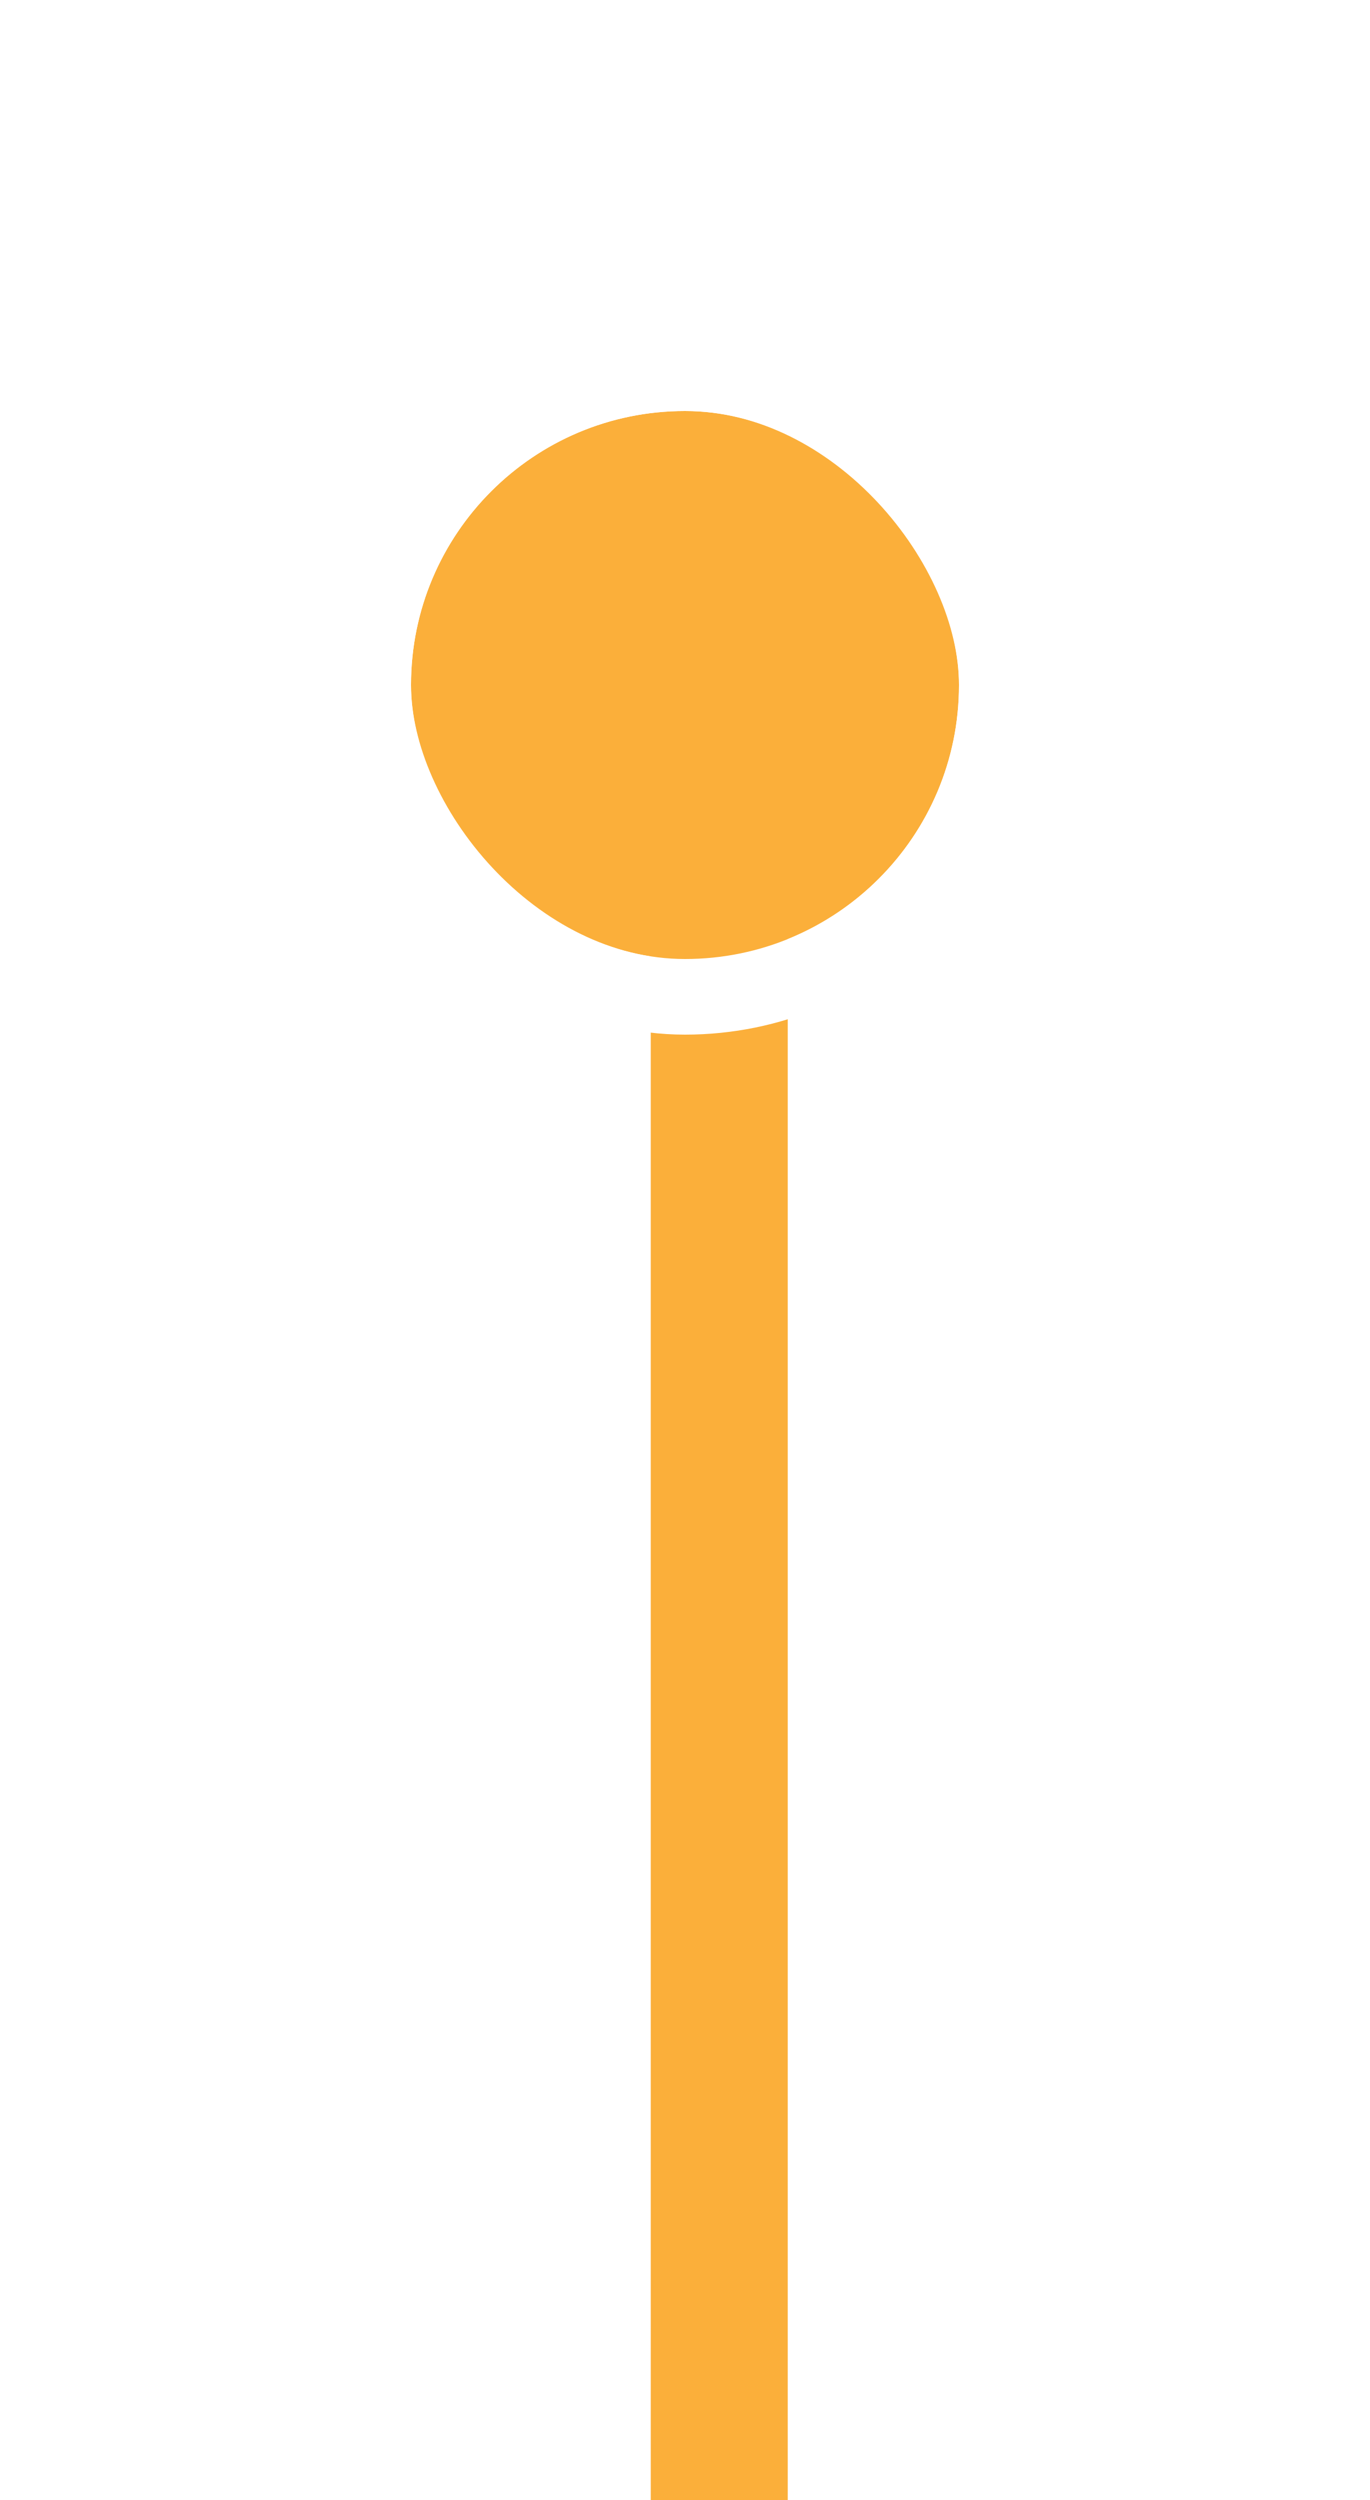
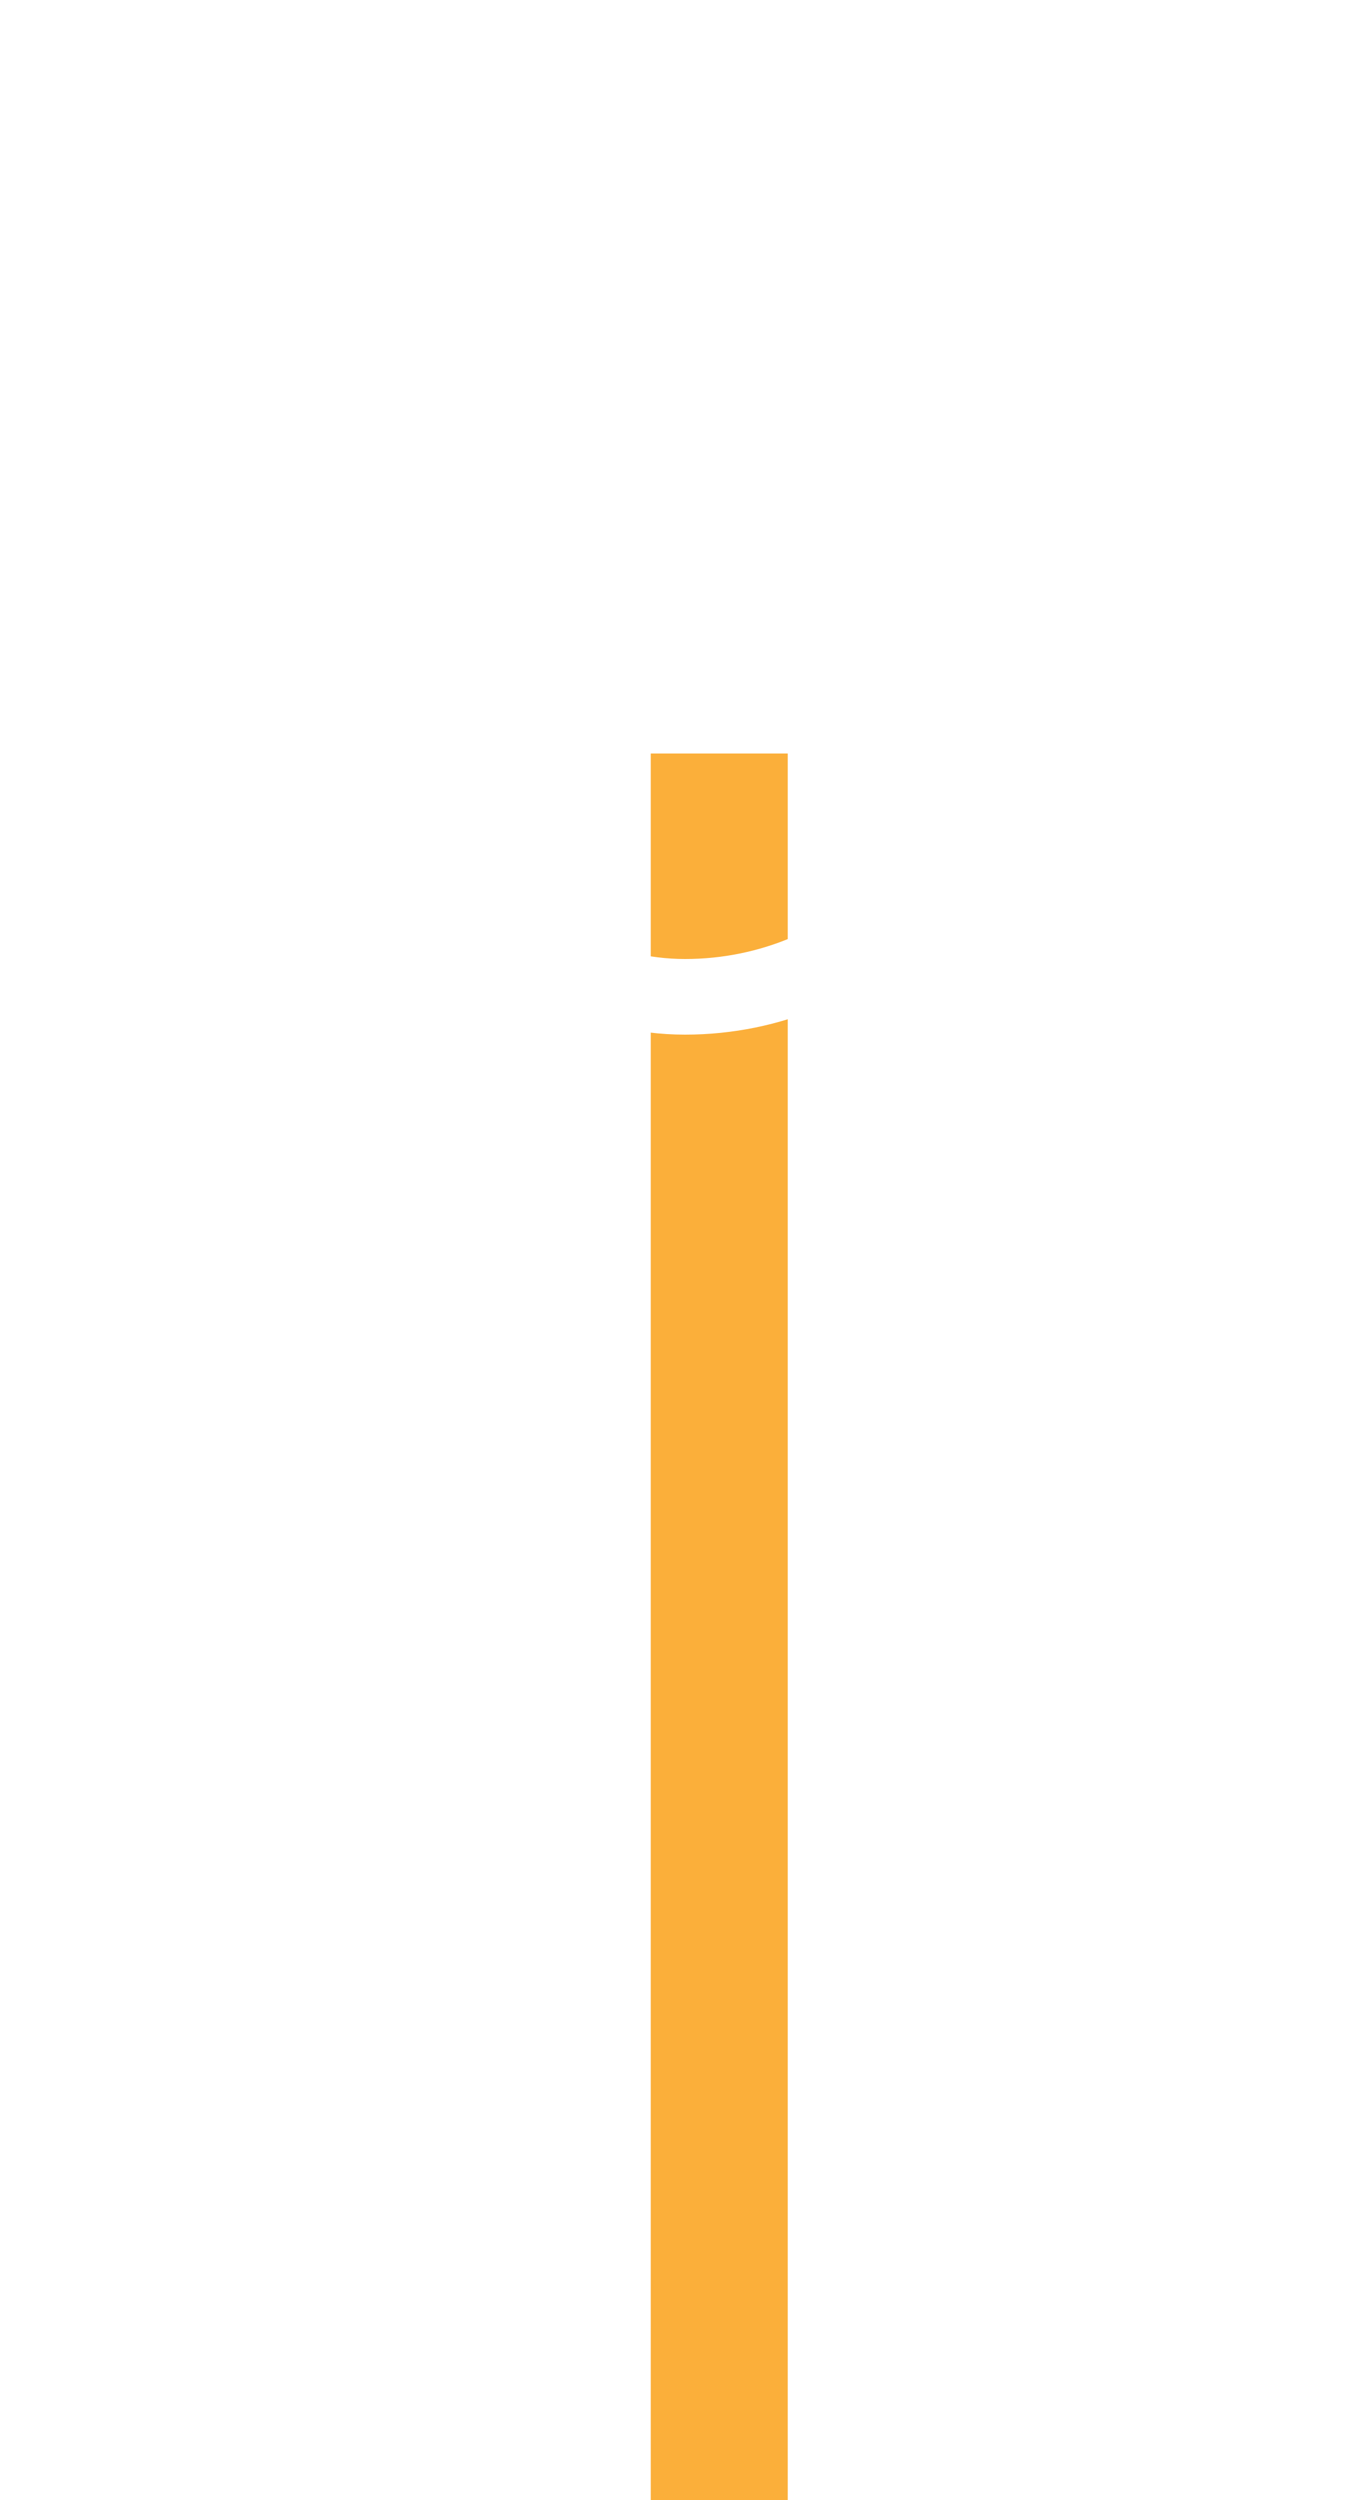
<svg xmlns="http://www.w3.org/2000/svg" width="40" height="73" viewBox="0 0 40 73" fill="none">
  <path d="M21 22L21 73" stroke="#FBAF3A" stroke-width="4" />
  <g filter="url(#filter0_d_1324_9667)">
-     <rect x="12" y="12" width="16" height="16" rx="8" fill="#FBAF3A" />
    <rect x="10.896" y="10.896" width="18.208" height="18.208" rx="9.104" stroke="white" stroke-width="2.208" />
  </g>
  <defs>
    <filter id="filter0_d_1324_9667" x="0.961" y="0.96" width="38.078" height="38.08" filterUnits="userSpaceOnUse" color-interpolation-filters="sRGB">
      <feFlood flood-opacity="0" result="BackgroundImageFix" />
      <feColorMatrix in="SourceAlpha" type="matrix" values="0 0 0 0 0 0 0 0 0 0 0 0 0 0 0 0 0 0 127 0" result="hardAlpha" />
      <feOffset />
      <feGaussianBlur stdDeviation="4.416" />
      <feComposite in2="hardAlpha" operator="out" />
      <feColorMatrix type="matrix" values="0 0 0 0 0.577 0 0 0 0 0.577 0 0 0 0 0.577 0 0 0 0.25 0" />
      <feBlend mode="normal" in2="BackgroundImageFix" result="effect1_dropShadow_1324_9667" />
      <feBlend mode="normal" in="SourceGraphic" in2="effect1_dropShadow_1324_9667" result="shape" />
    </filter>
  </defs>
</svg>